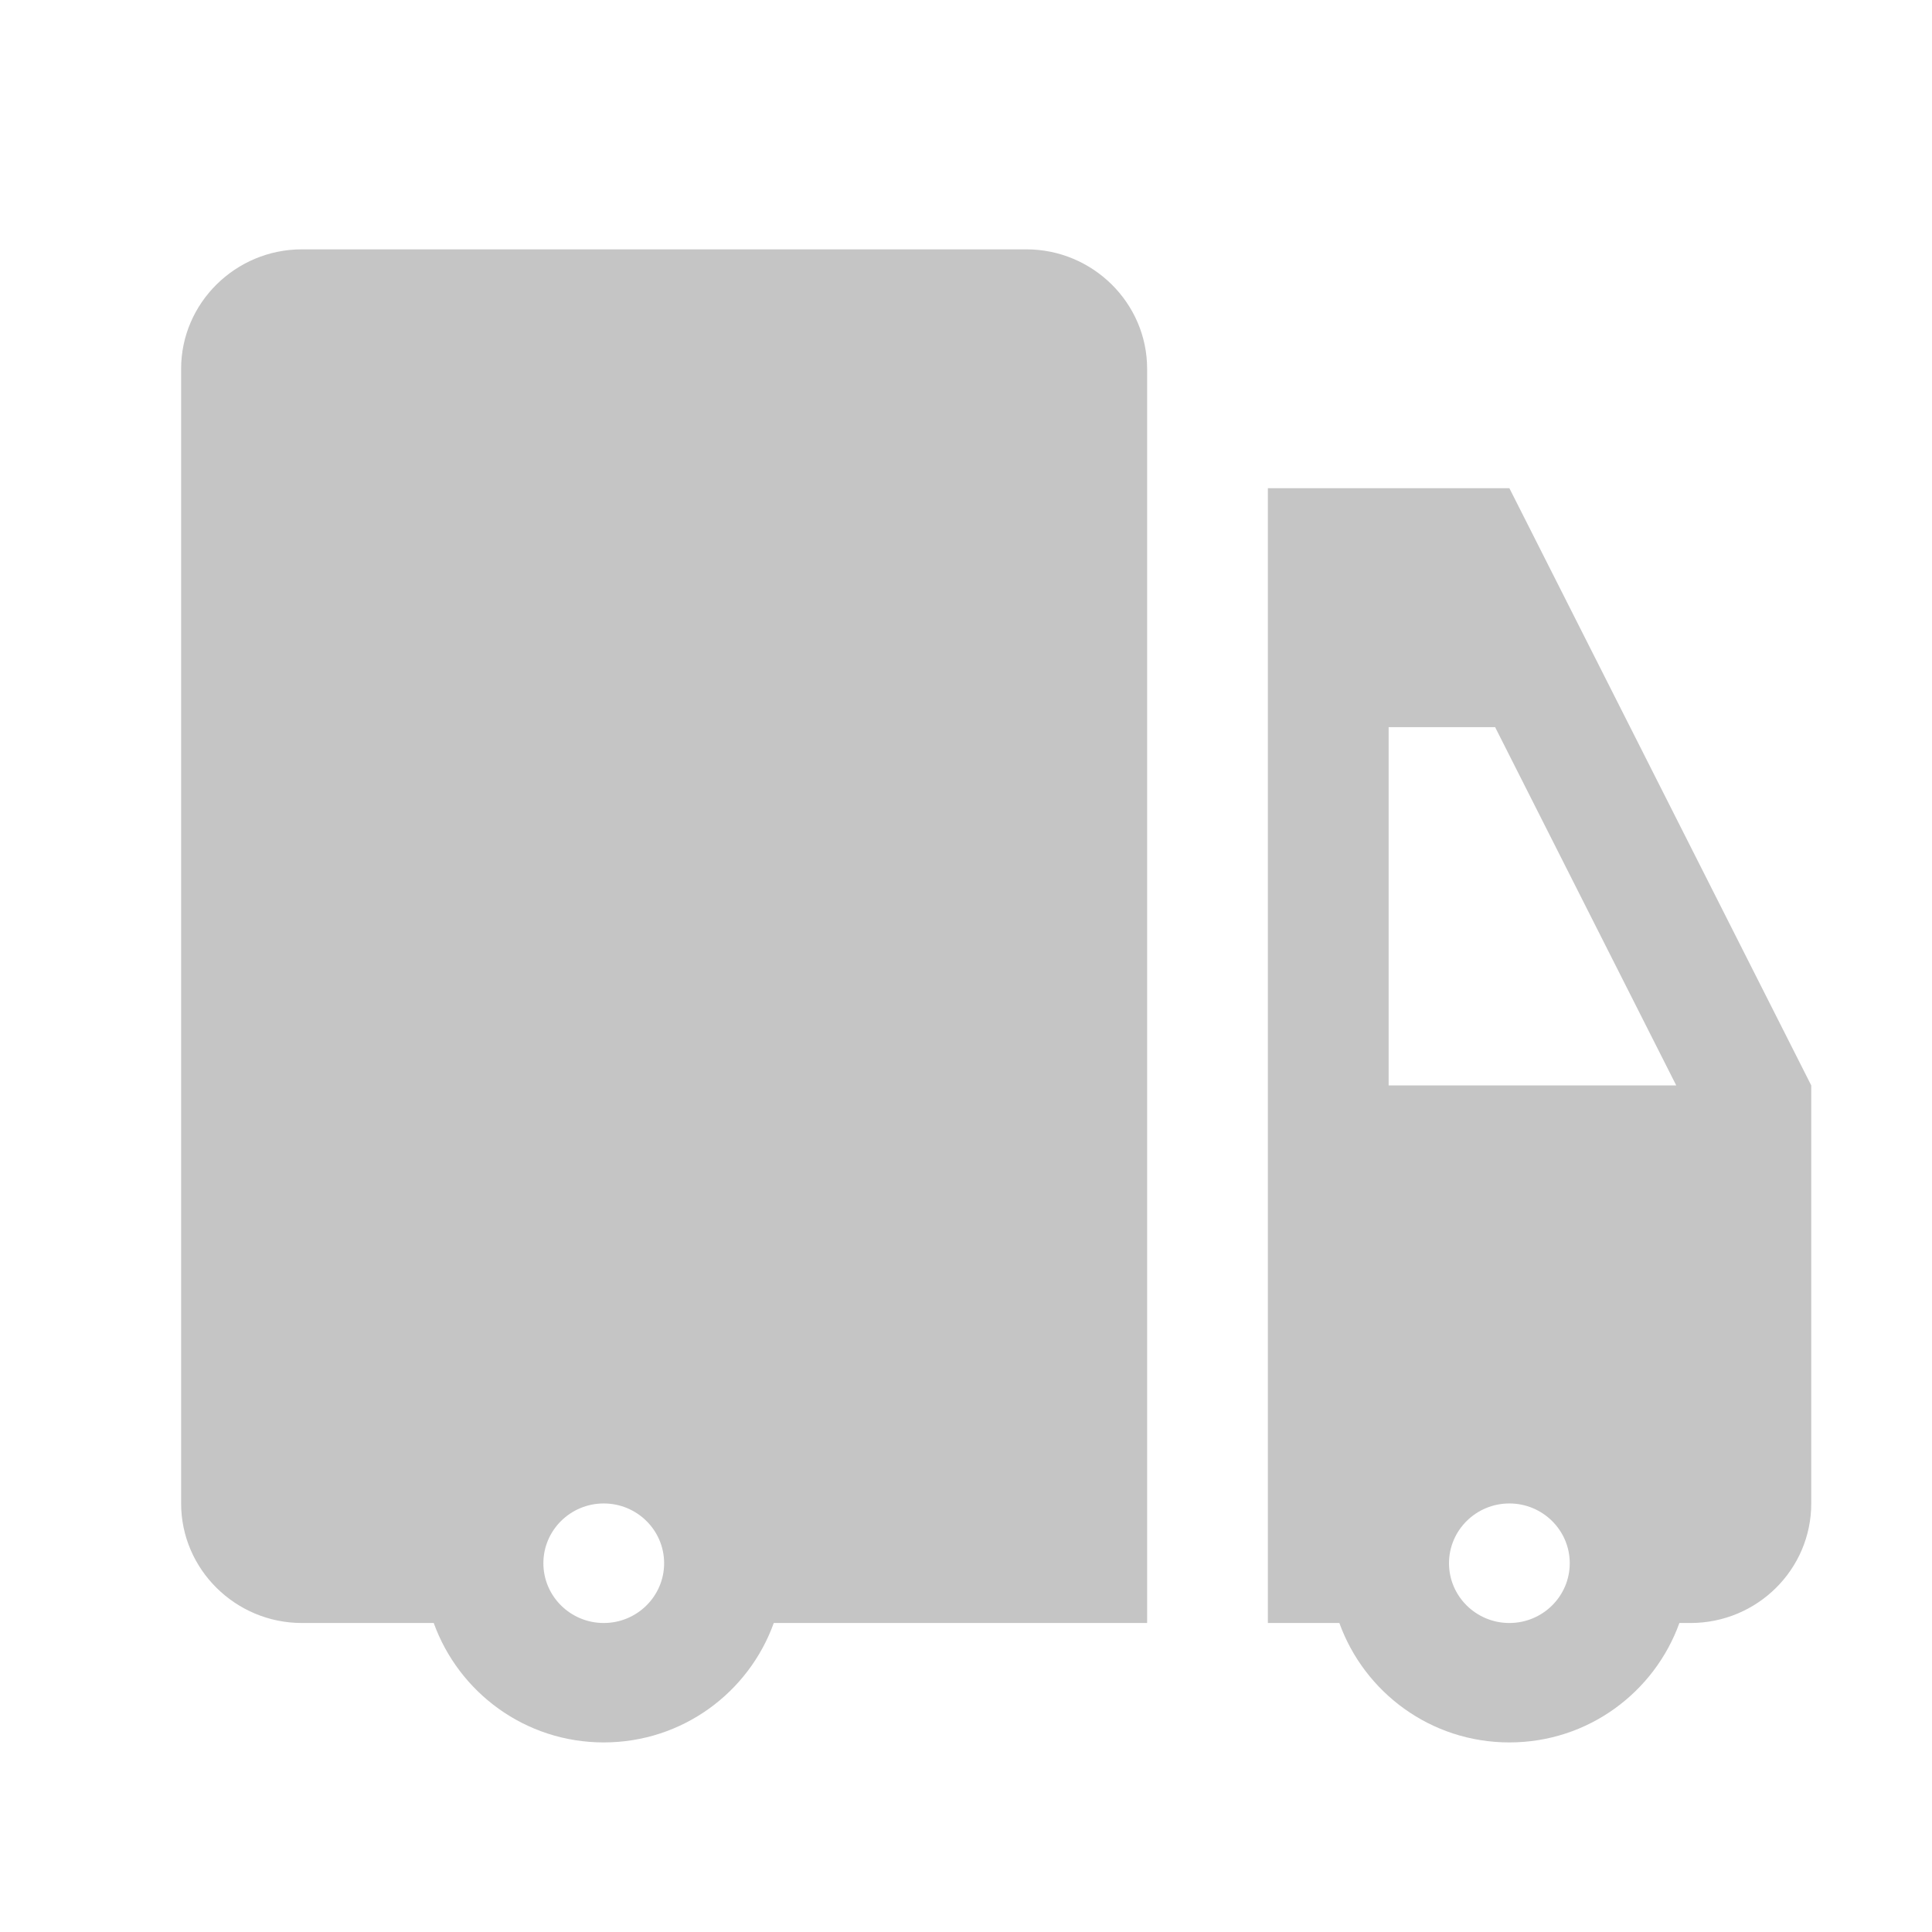
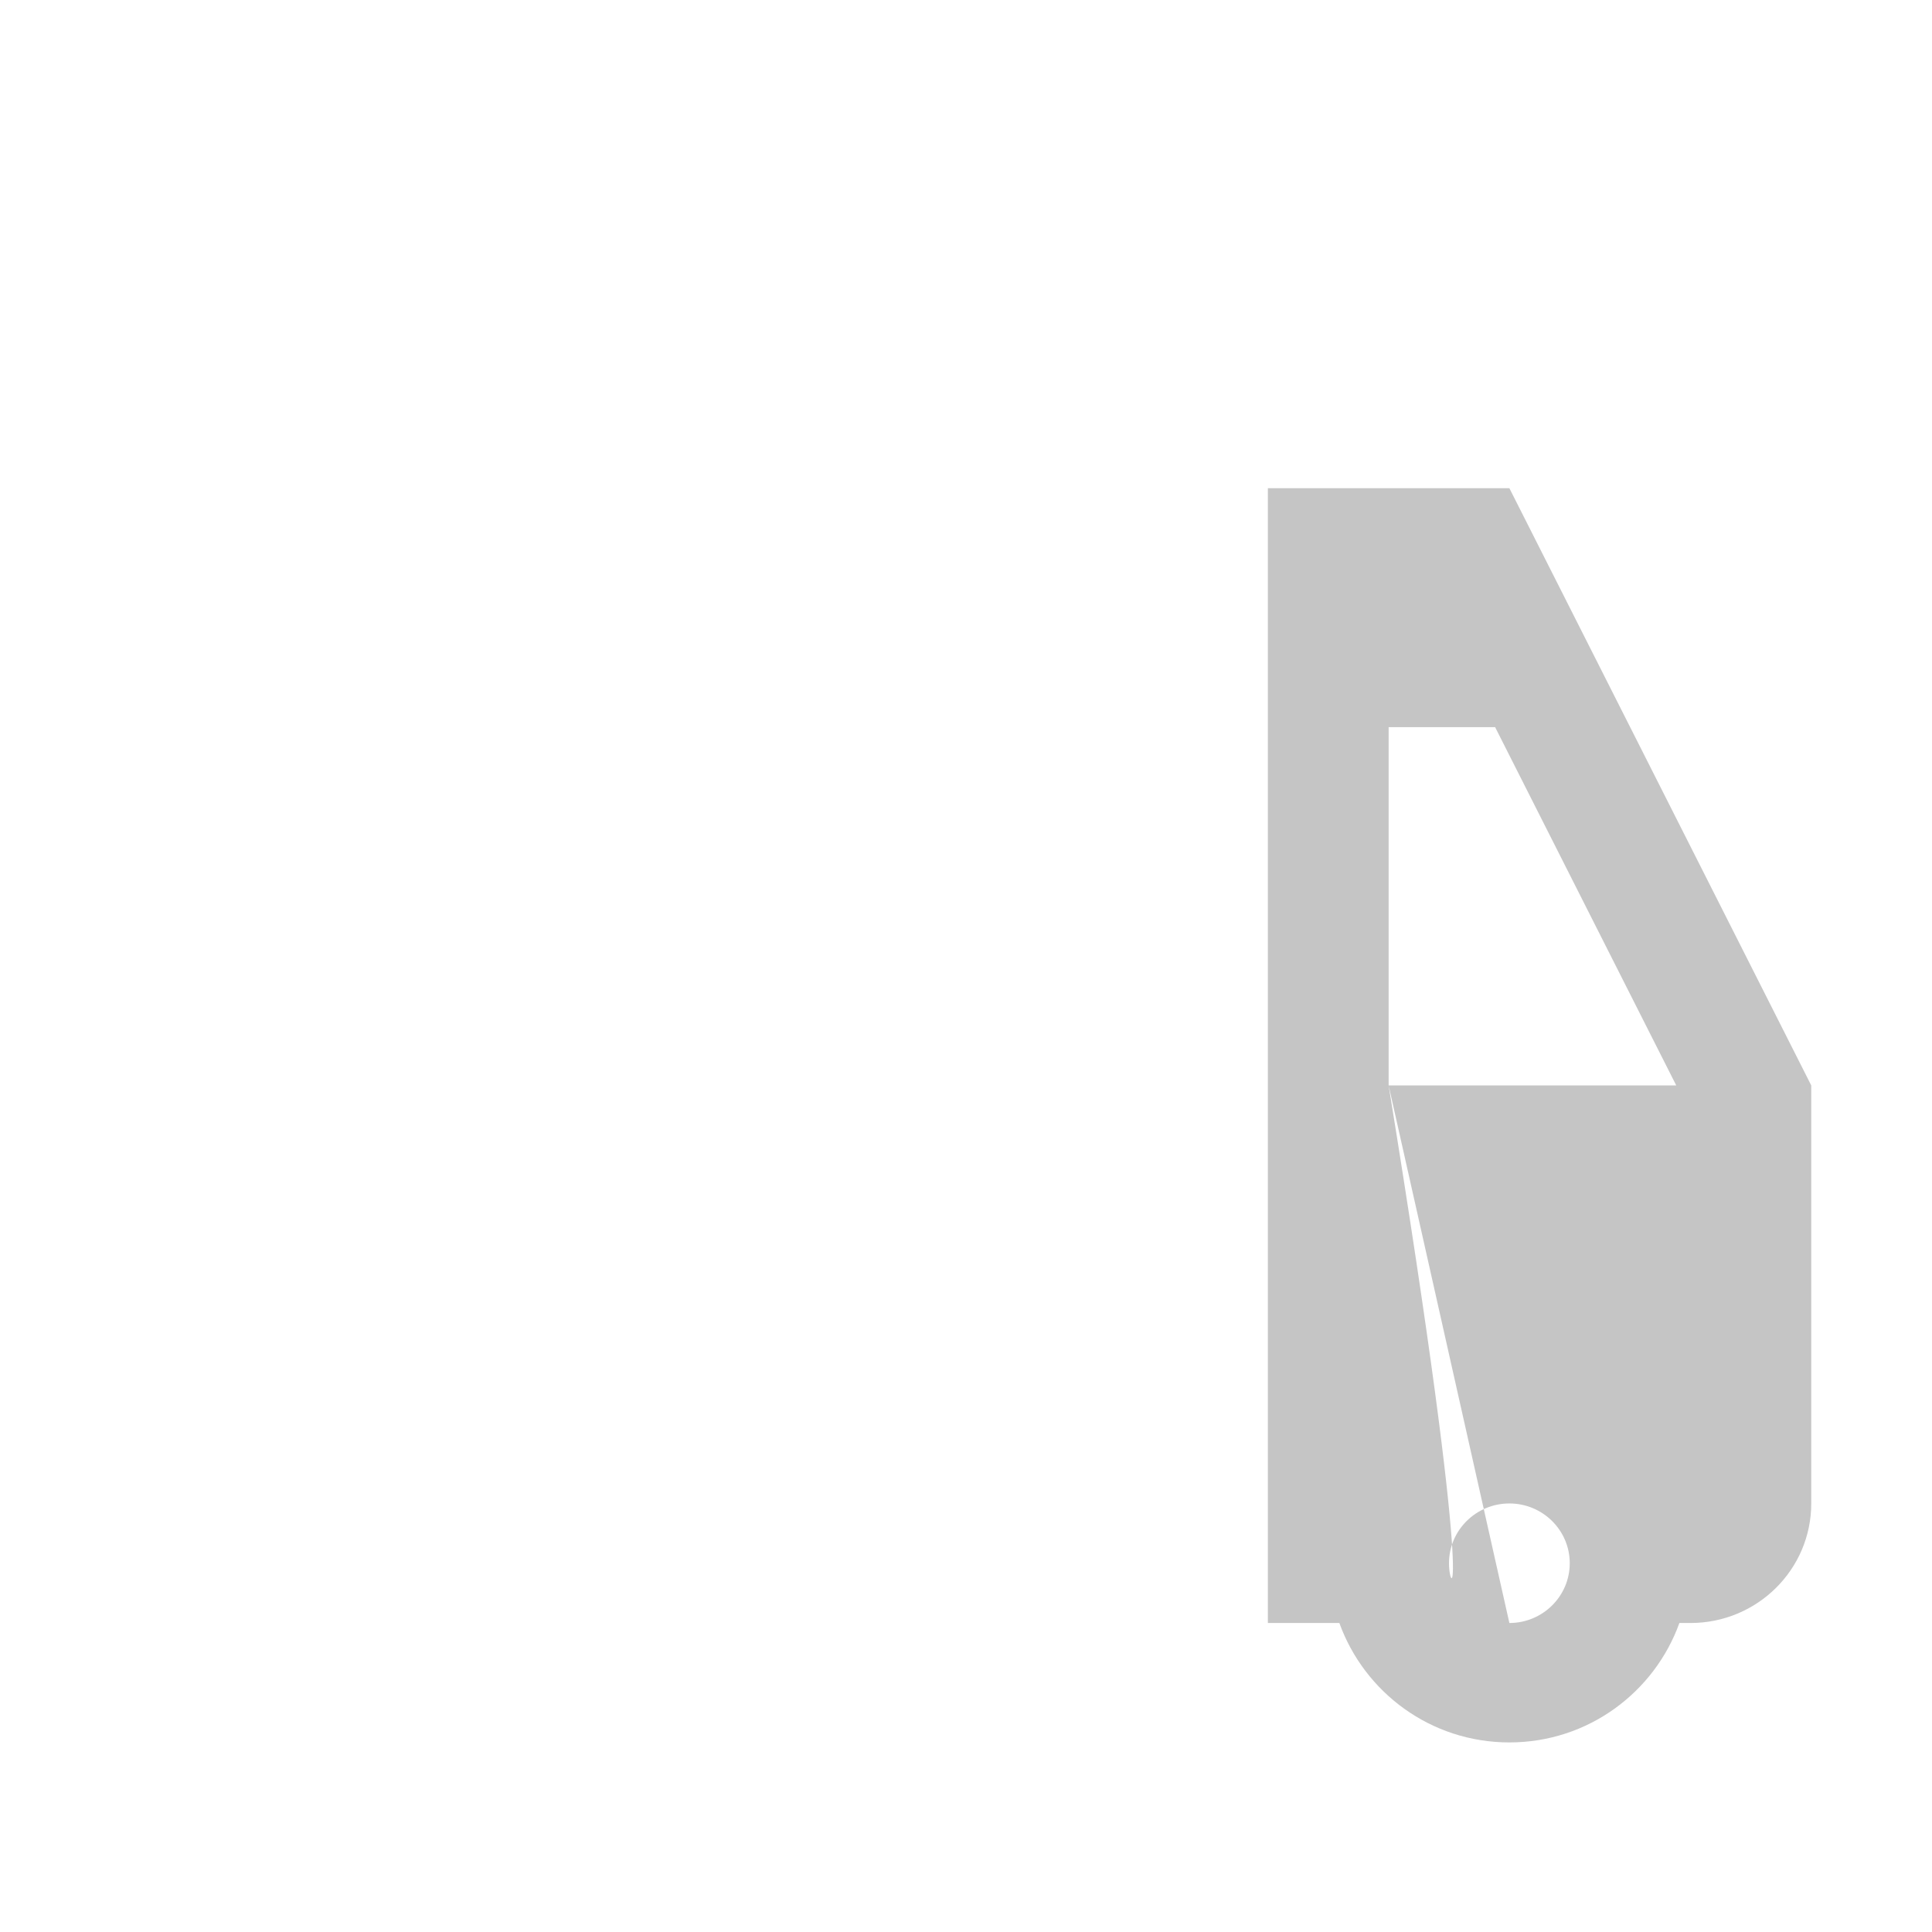
<svg xmlns="http://www.w3.org/2000/svg" width="16" height="16" viewBox="0 0 16 16" fill="none">
-   <path fill-rule="evenodd" clip-rule="evenodd" d="M4.5 12.946C4.5 12.673 4.724 12.451 5 12.451C5.276 12.451 5.5 12.673 5.5 12.946C5.5 13.219 5.276 13.441 5 13.441C4.724 13.441 4.5 13.219 4.5 12.946ZM8.5 2.065H2.5C1.95 2.065 1.5 2.51 1.5 3.054V12.451C1.5 12.996 1.95 13.441 2.5 13.441H3.592C3.799 14.015 4.348 14.43 5 14.43C5.652 14.43 6.202 14.015 6.408 13.441H9.5V3.054C9.5 2.51 9.05 2.065 8.5 2.065Z" fill="#C5C5C5" />
-   <path fill-rule="evenodd" clip-rule="evenodd" d="M11.5 8.989V6.022H12.382L13.882 8.989H11.5ZM12.5 13.441C12.224 13.441 12 13.219 12 12.946C12 12.673 12.224 12.451 12.5 12.451C12.776 12.451 13 12.673 13 12.946C13 13.219 12.776 13.441 12.5 13.441ZM12.5 4.043H10.5V13.441H11.092C11.299 14.015 11.848 14.43 12.5 14.43C13.152 14.43 13.701 14.015 13.908 13.441H14C14.552 13.441 15 12.998 15 12.451V8.989L12.5 4.043Z" fill="#C5C5C5" />
+   <path fill-rule="evenodd" clip-rule="evenodd" d="M11.5 8.989V6.022H12.382L13.882 8.989H11.5ZC12.224 13.441 12 13.219 12 12.946C12 12.673 12.224 12.451 12.5 12.451C12.776 12.451 13 12.673 13 12.946C13 13.219 12.776 13.441 12.5 13.441ZM12.5 4.043H10.5V13.441H11.092C11.299 14.015 11.848 14.43 12.5 14.43C13.152 14.43 13.701 14.015 13.908 13.441H14C14.552 13.441 15 12.998 15 12.451V8.989L12.5 4.043Z" fill="#C5C5C5" />
</svg>